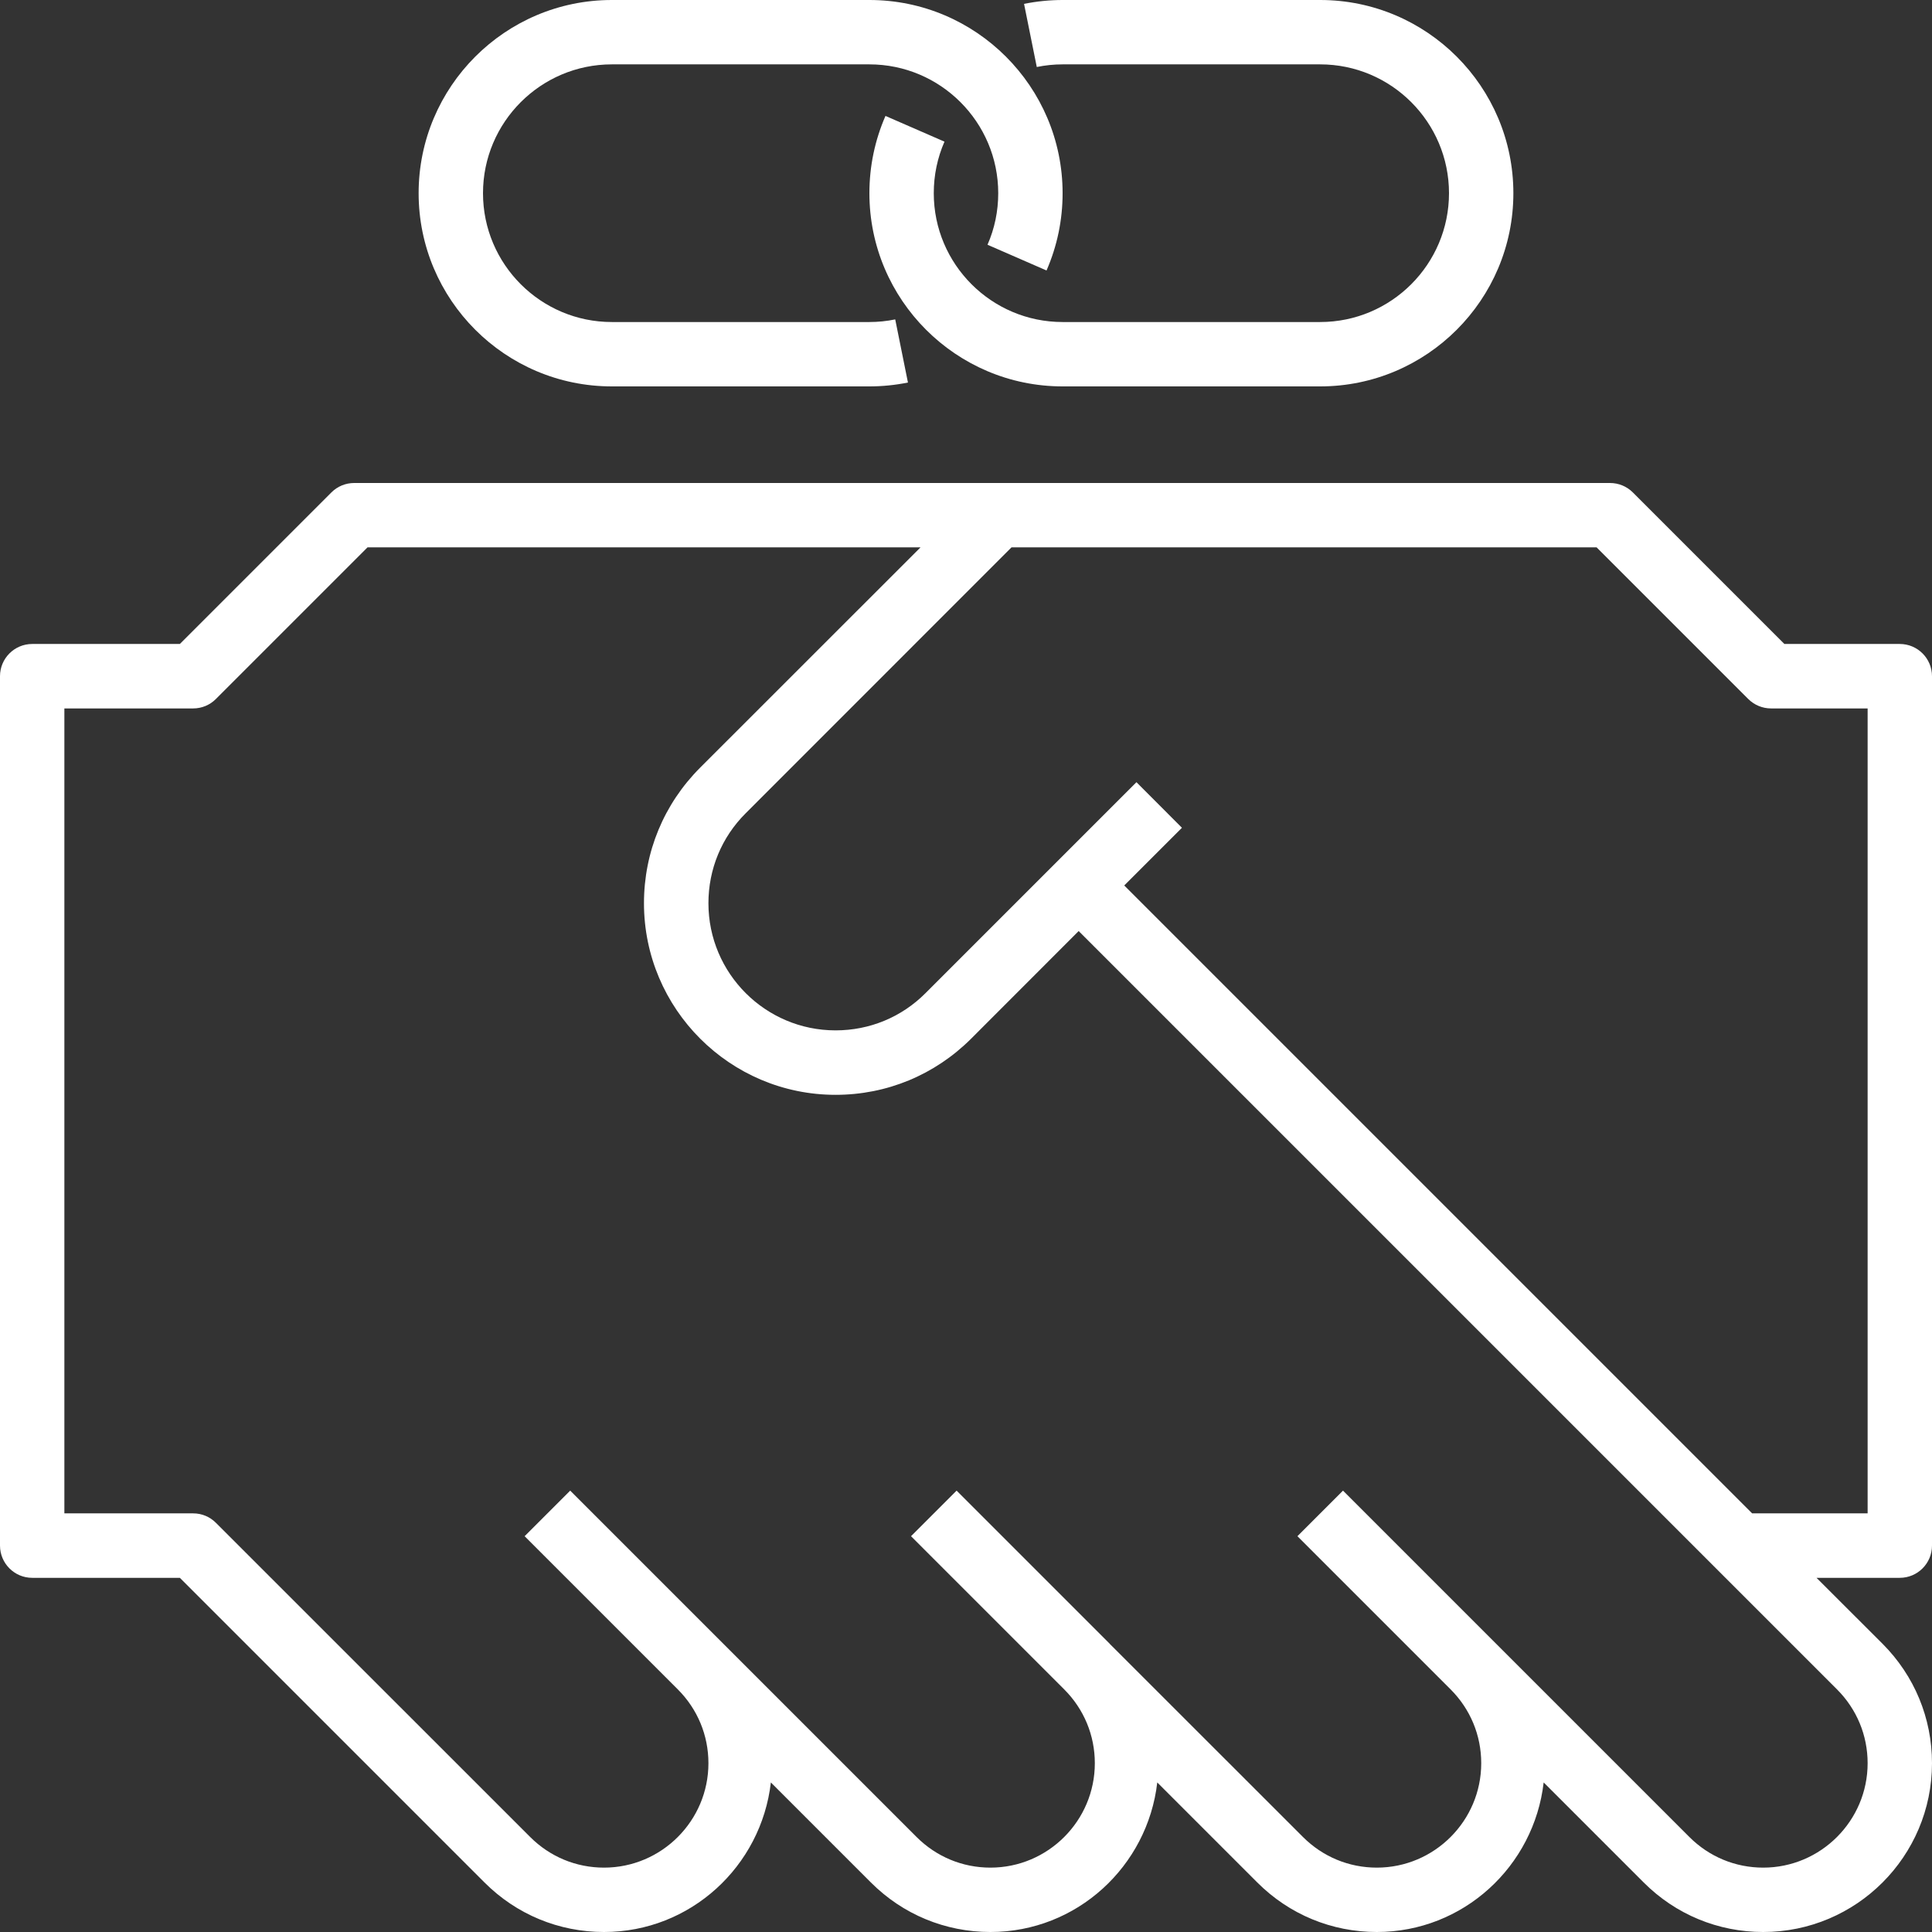
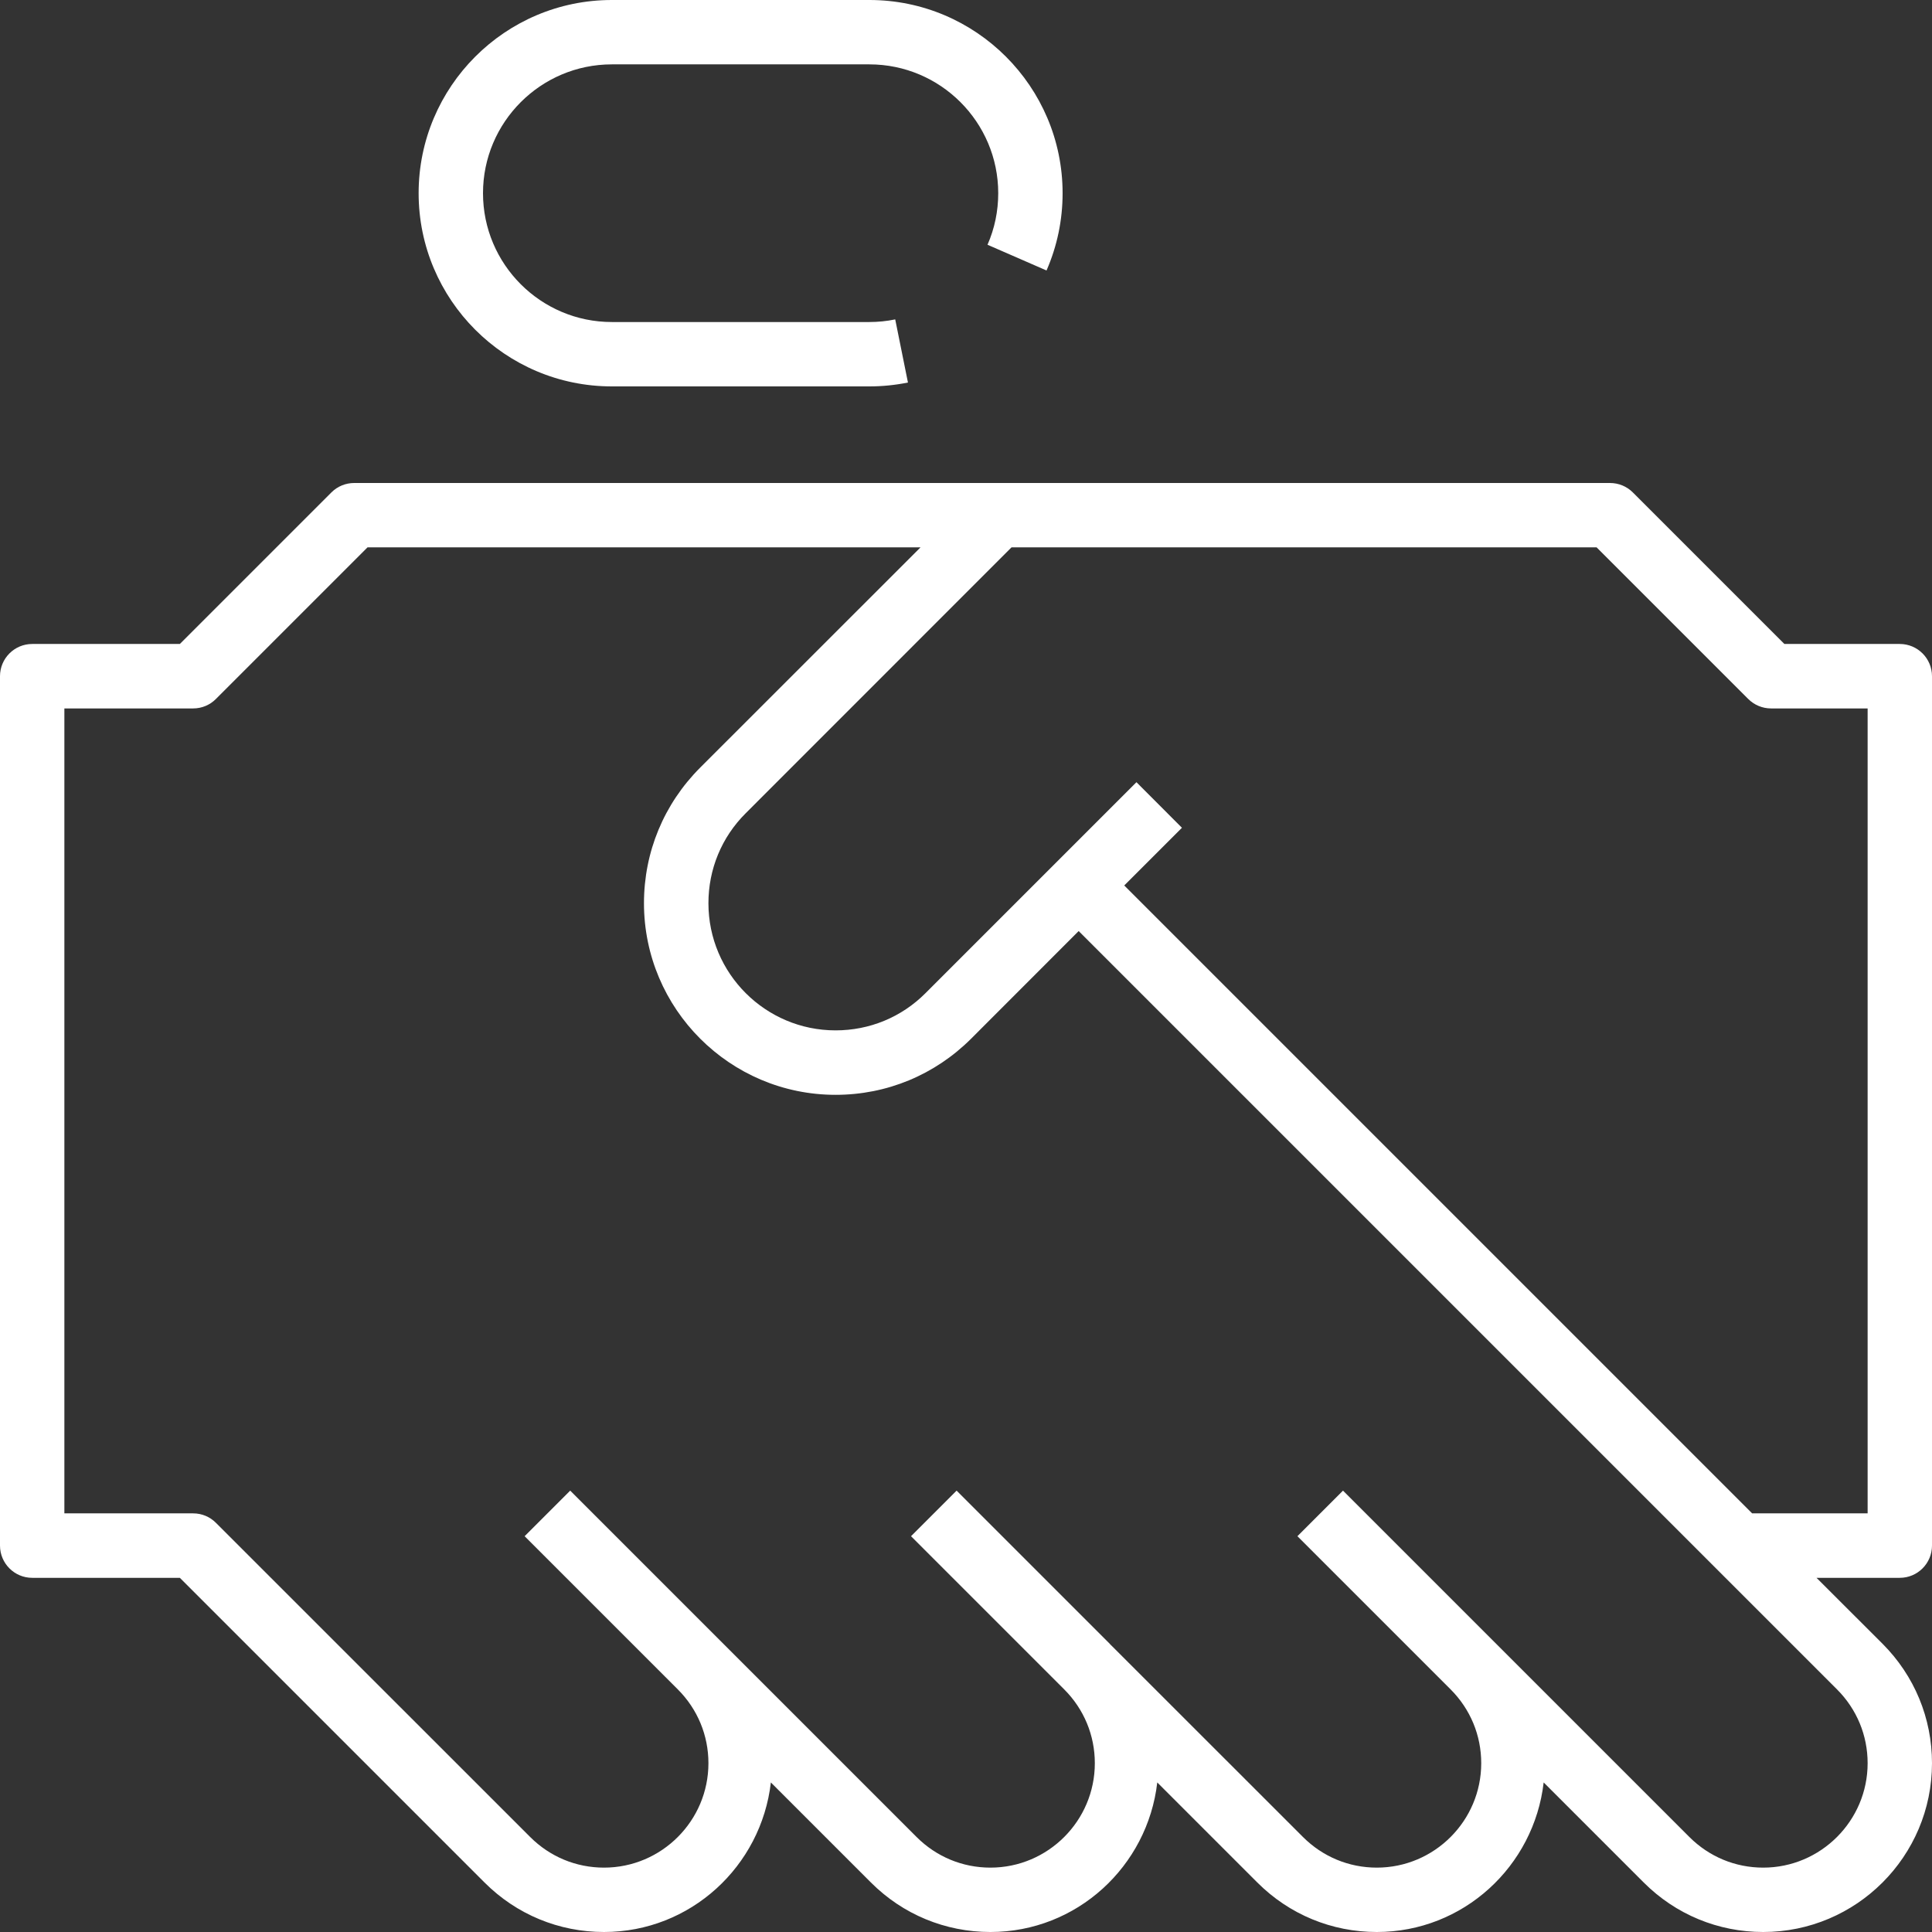
<svg xmlns="http://www.w3.org/2000/svg" width="22" height="22" viewBox="0 0 22 22" fill="none">
  <rect x="0" y="0" width="22" height="22" fill="#333333" stroke="none" />
  <path d="M21.633 7.333H20.319L18.593 5.607C18.524 5.538 18.431 5.5 18.333 5.5H11.367H4.033C3.936 5.5 3.843 5.538 3.774 5.607L2.048 7.333H0.367C0.164 7.333 0 7.498 0 7.7V17.6C0 17.802 0.164 17.967 0.367 17.967H2.048L5.518 21.437C5.881 21.8 6.364 22 6.878 22C7.863 22 8.668 21.252 8.778 20.297L9.918 21.437C10.281 21.8 10.764 22 11.278 22C12.263 22 13.068 21.252 13.178 20.297L14.318 21.437C14.681 21.8 15.164 22 15.678 22C16.663 22 17.468 21.252 17.578 20.297L18.718 21.437C19.081 21.8 19.564 22 20.078 22C21.138 22 22 21.138 22 20.078C22 19.565 21.8 19.082 21.437 18.718L20.685 17.967H21.633C21.836 17.967 22 17.802 22 17.6V7.7C22 7.498 21.836 7.333 21.633 7.333ZM21.267 20.078C21.267 20.733 20.733 21.267 20.078 21.267C19.76 21.267 19.462 21.143 19.237 20.918L17.038 18.719L17.037 18.718L15.293 16.974L14.774 17.493L16.518 19.237C16.743 19.462 16.867 19.76 16.867 20.078C16.867 20.733 16.334 21.267 15.678 21.267C15.36 21.267 15.062 21.143 14.837 20.918L12.637 18.719L12.637 18.718L10.893 16.974L10.374 17.493L12.118 19.237C12.343 19.462 12.467 19.76 12.467 20.078C12.467 20.733 11.934 21.267 11.278 21.267C10.96 21.267 10.662 21.143 10.437 20.918L8.238 18.719L8.237 18.718L6.493 16.974L5.974 17.493L7.718 19.237C7.943 19.462 8.067 19.76 8.067 20.078C8.067 20.733 7.534 21.267 6.878 21.267C6.56 21.267 6.262 21.143 6.037 20.918L2.459 17.341C2.391 17.272 2.298 17.233 2.2 17.233H0.733V8.067H2.2C2.298 8.067 2.391 8.028 2.459 7.959L4.185 6.233H10.482L7.972 8.742C7.56 9.155 7.333 9.702 7.333 10.285C7.333 11.488 8.312 12.467 9.515 12.467C10.098 12.467 10.645 12.24 11.058 11.828L12.283 10.602L20.918 19.237C21.143 19.462 21.267 19.76 21.267 20.078ZM21.267 17.233H19.952L12.802 10.083L13.459 9.426L12.941 8.907L10.539 11.309C10.266 11.583 9.902 11.733 9.515 11.733C8.716 11.733 8.067 11.084 8.067 10.285C8.067 9.898 8.217 9.534 8.491 9.261L11.518 6.233H18.181L19.907 7.959C19.976 8.028 20.069 8.067 20.167 8.067H21.267V17.233ZM9.9 0H6.967C5.753 0 4.767 0.987 4.767 2.2C4.767 3.413 5.753 4.4 6.967 4.4H9.9C10.047 4.4 10.195 4.385 10.339 4.356L10.194 3.637C10.098 3.657 9.999 3.667 9.9 3.667H6.967C6.158 3.667 5.5 3.009 5.5 2.2C5.5 1.391 6.158 0.733 6.967 0.733H9.9C10.709 0.733 11.367 1.391 11.367 2.2C11.367 2.404 11.326 2.602 11.245 2.787L11.917 3.08C12.038 2.802 12.1 2.506 12.1 2.2C12.1 0.987 11.113 0 9.9 0Z" fill="white" />
-   <path d="M10.083 1.32C9.962 1.598 9.9 1.894 9.9 2.2C9.9 3.413 10.887 4.4 12.1 4.4H15.033C16.247 4.4 17.233 3.413 17.233 2.2C17.233 0.987 16.247 0 15.033 0H12.1C11.953 0 11.805 0.015 11.661 0.044L11.806 0.763C11.902 0.743 12.001 0.733 12.1 0.733H15.033C15.842 0.733 16.5 1.391 16.5 2.2C16.5 3.009 15.842 3.667 15.033 3.667H12.1C11.291 3.667 10.633 3.009 10.633 2.2C10.633 1.996 10.674 1.798 10.755 1.613L10.083 1.32Z" fill="white" />
</svg>